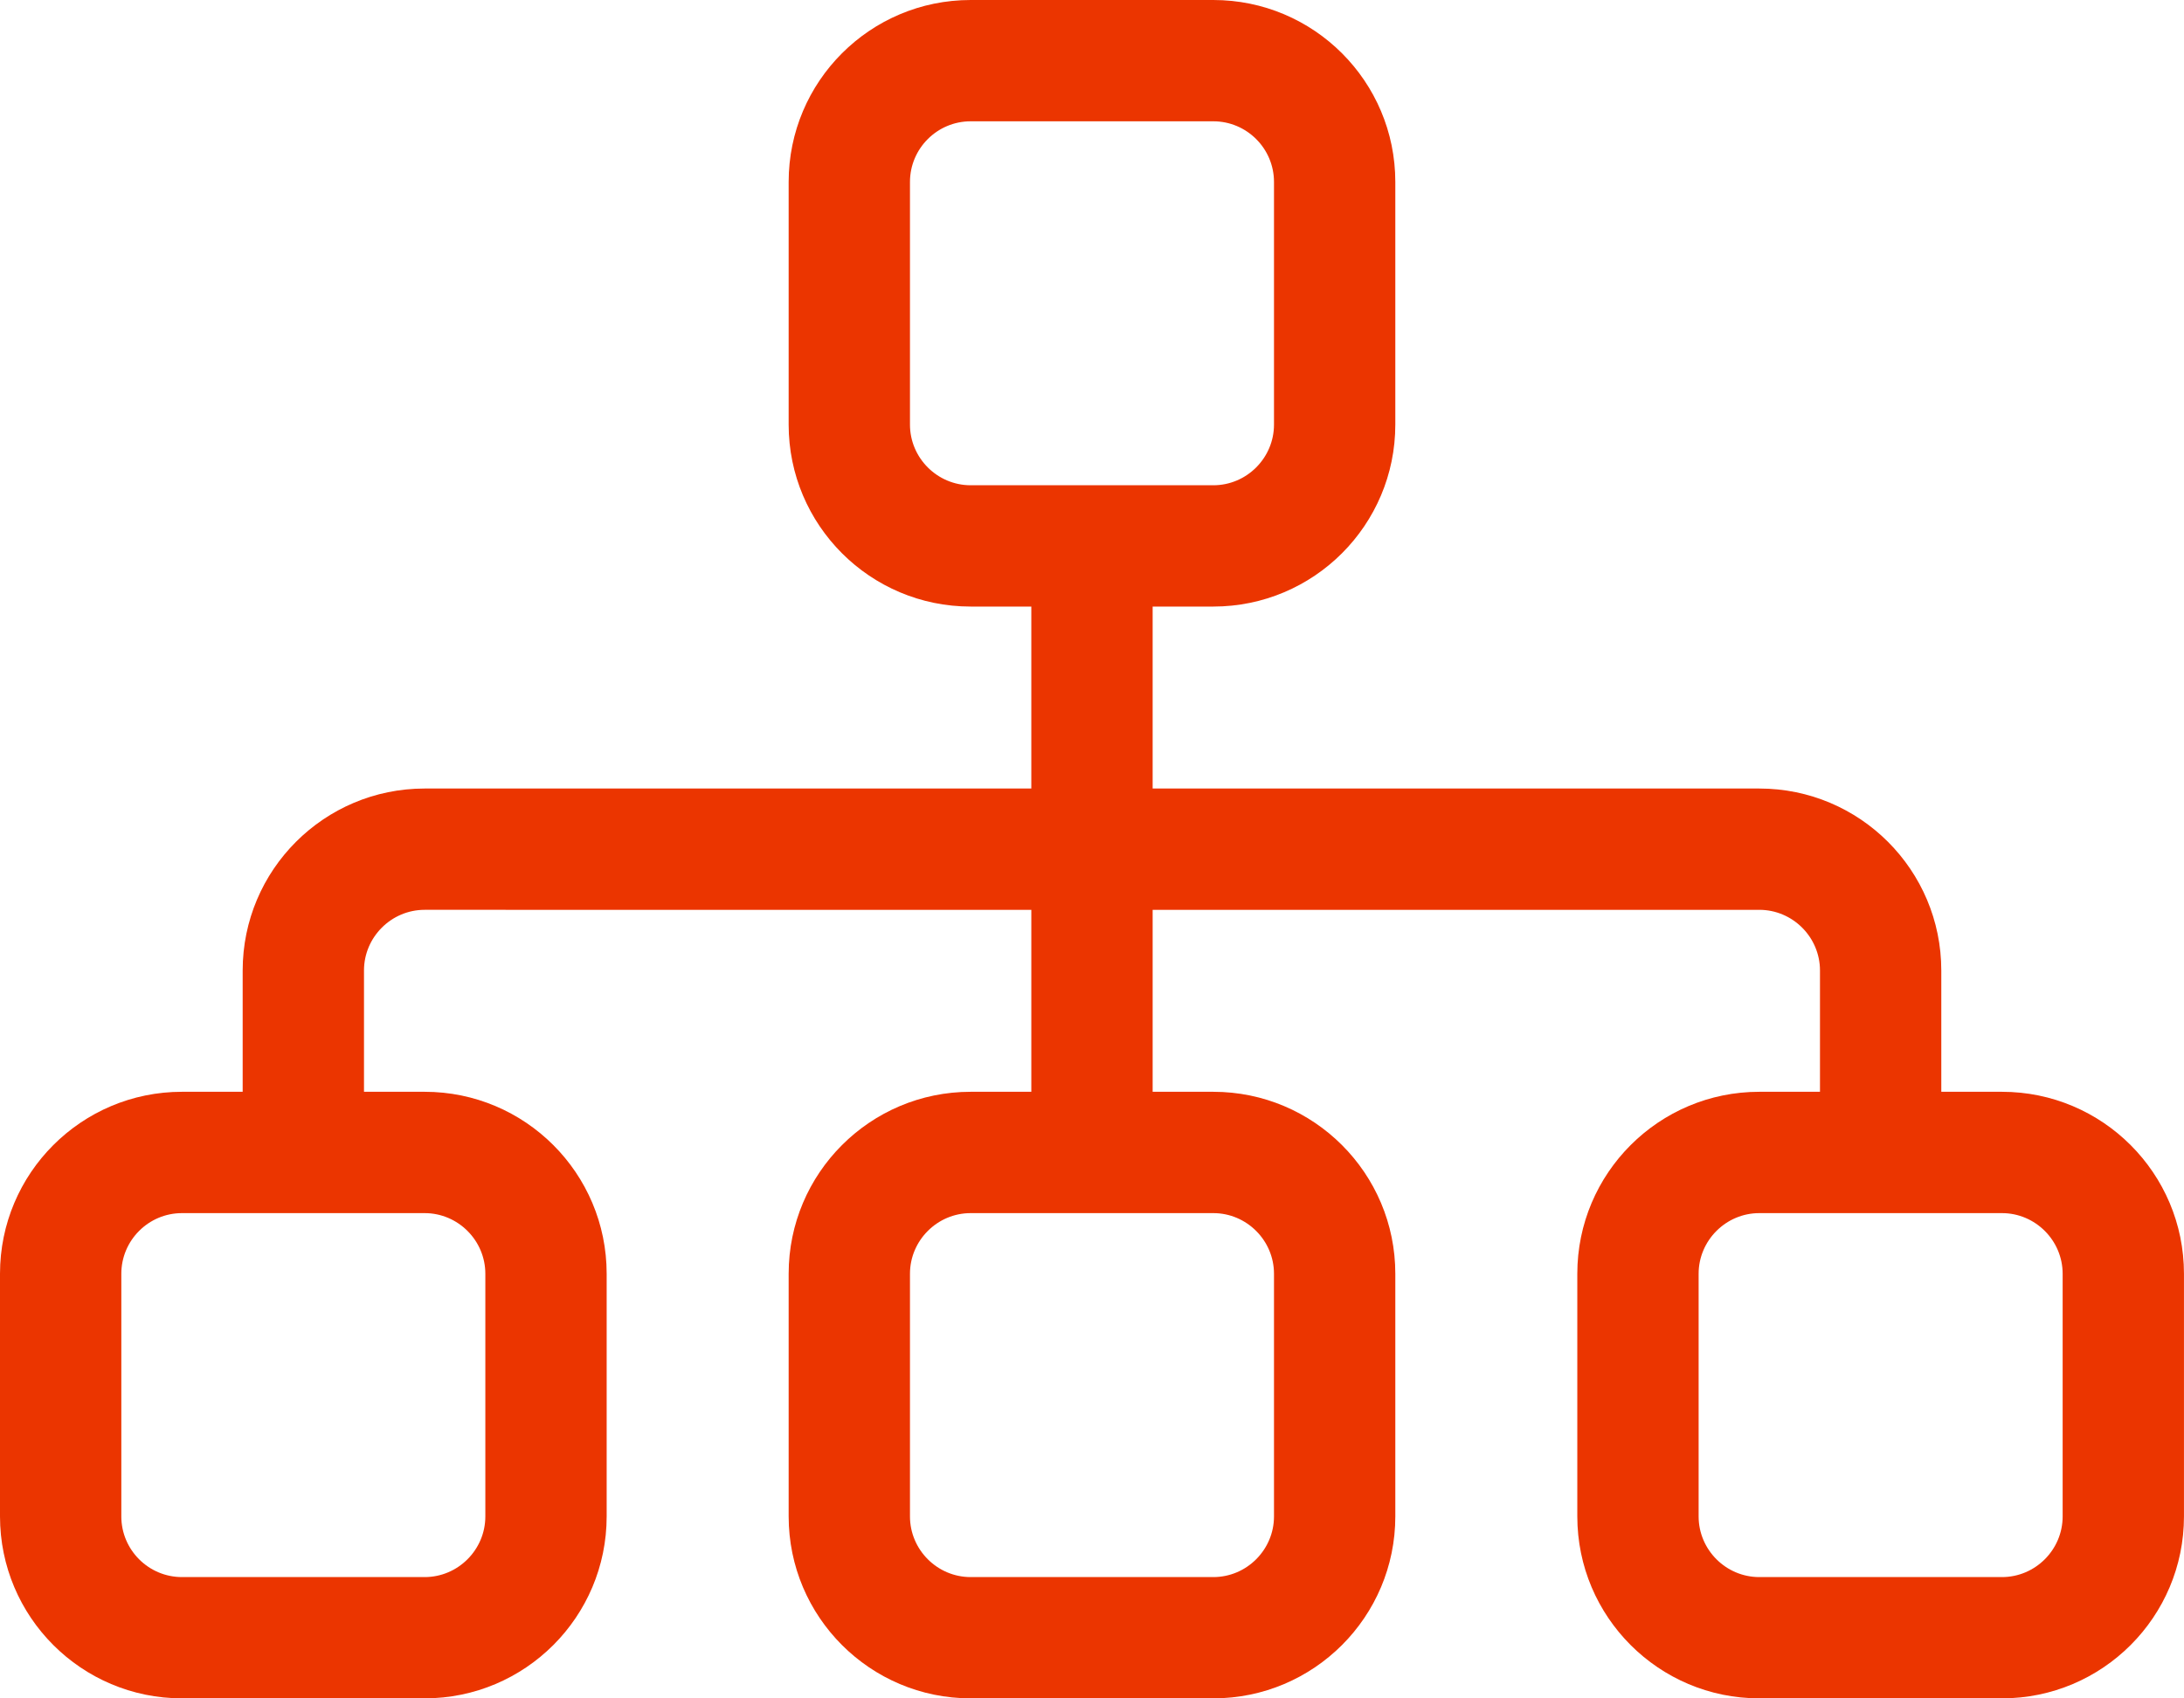
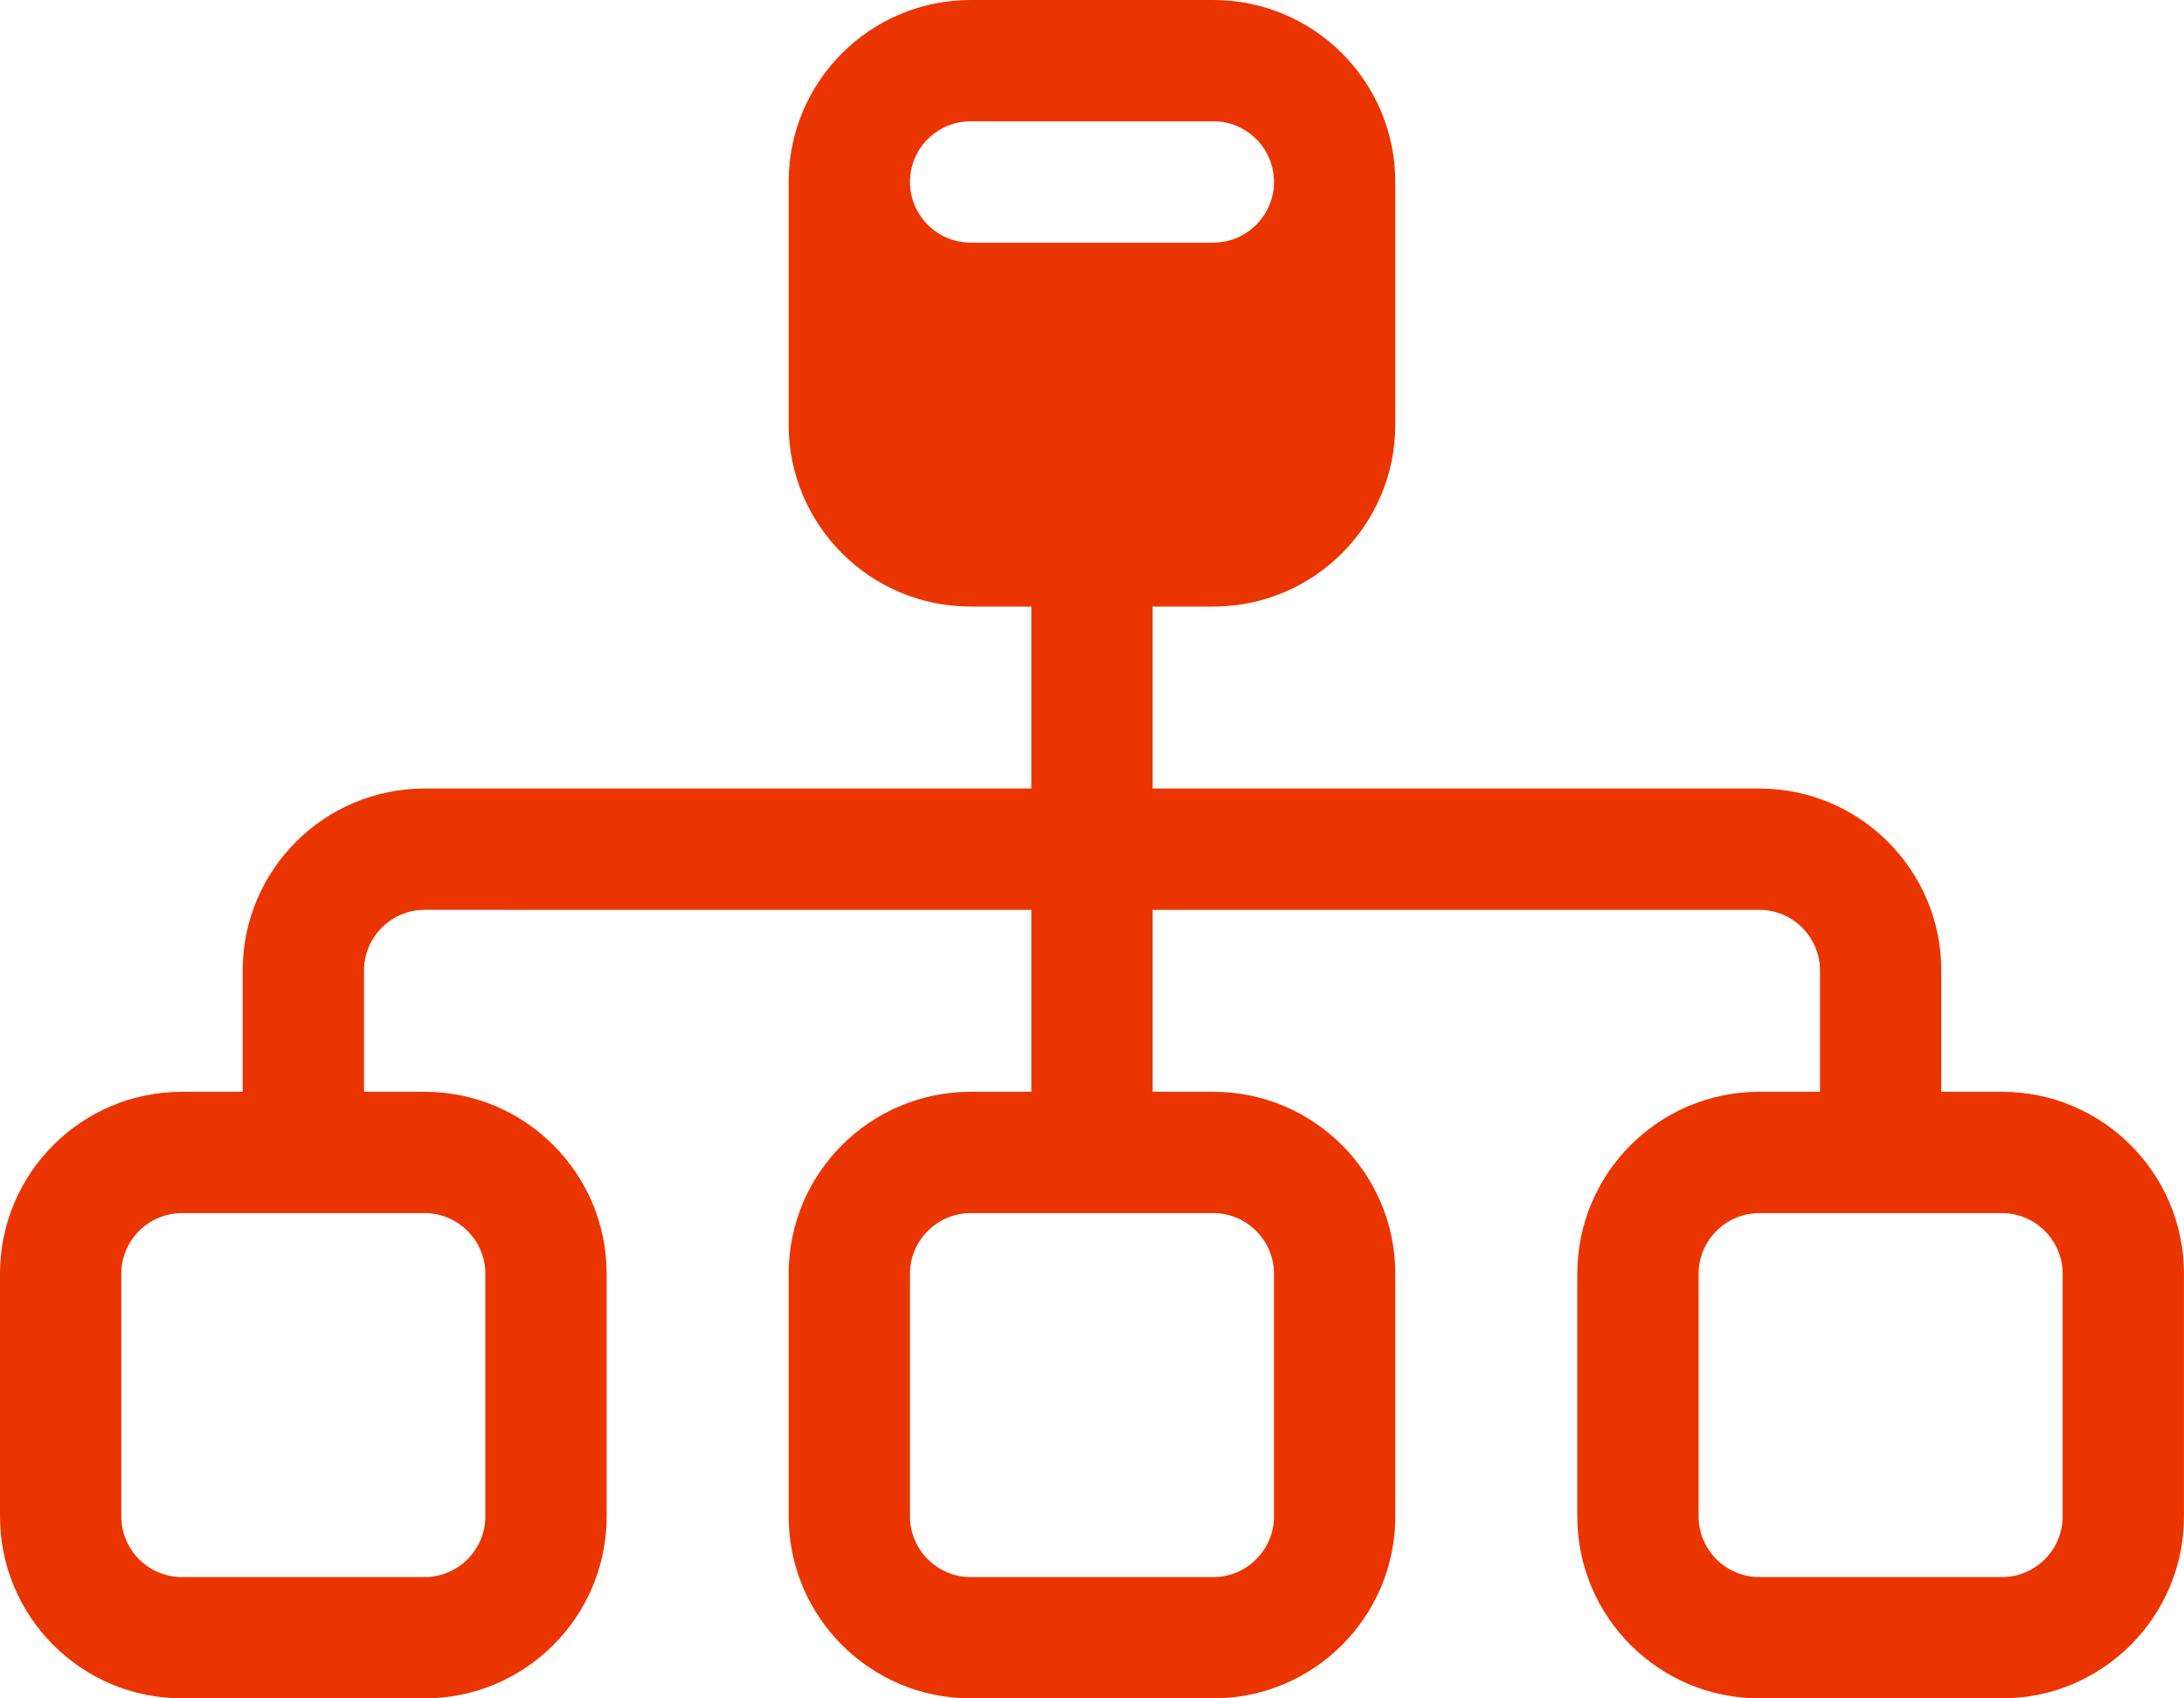
<svg xmlns="http://www.w3.org/2000/svg" id="b" width="64.286" height="50" viewBox="0 0 64.286 50">
  <defs>
    <style>.d{fill:#eb3500;}</style>
  </defs>
  <g id="c">
-     <path class="d" d="M23.214,12.5V5.357c0-2.959,2.4-5.357,5.357-5.357h7.143c2.958,0,5.357,2.398,5.357,5.357v7.143c0,2.958-2.4,5.357-5.357,5.357h-1.786v5.357h17.857c2.958,0,5.357,2.4,5.357,5.357v3.571h1.786c2.958,0,5.357,2.4,5.357,5.357v7.143c0,2.958-2.4,5.357-5.357,5.357h-7.143c-2.958,0-5.357-2.4-5.357-5.357v-7.143c0-2.958,2.4-5.357,5.357-5.357h1.786v-3.571c0-.982-.804-1.786-1.786-1.786h-17.857v5.357h1.786c2.958,0,5.357,2.4,5.357,5.357v7.143c0,2.958-2.4,5.357-5.357,5.357h-7.143c-2.958,0-5.357-2.4-5.357-5.357v-7.143c0-2.958,2.4-5.357,5.357-5.357h1.786v-5.357H12.5c-.982,0-1.786,.804-1.786,1.786v3.571h1.786c2.958,0,5.357,2.4,5.357,5.357v7.143c0,2.958-2.4,5.357-5.357,5.357H5.357c-2.959,0-5.357-2.4-5.357-5.357v-7.143c0-2.958,2.398-5.357,5.357-5.357h1.786v-3.571c0-2.958,2.398-5.357,5.357-5.357H30.357v-5.357h-1.786c-2.958,0-5.357-2.4-5.357-5.357ZM35.714,3.571h-7.143c-.982,0-1.786,.799-1.786,1.786v7.143c0,.982,.804,1.786,1.786,1.786h7.143c.982,0,1.786-.804,1.786-1.786V5.357c0-.987-.804-1.786-1.786-1.786ZM3.571,37.5v7.143c0,.982,.799,1.786,1.786,1.786h7.143c.982,0,1.786-.804,1.786-1.786v-7.143c0-.982-.804-1.786-1.786-1.786H5.357c-.987,0-1.786,.804-1.786,1.786Zm23.214,0v7.143c0,.982,.804,1.786,1.786,1.786h7.143c.982,0,1.786-.804,1.786-1.786v-7.143c0-.982-.804-1.786-1.786-1.786h-7.143c-.982,0-1.786,.804-1.786,1.786Zm23.214,0v7.143c0,.982,.804,1.786,1.786,1.786h7.143c.982,0,1.786-.804,1.786-1.786v-7.143c0-.982-.804-1.786-1.786-1.786h-7.143c-.982,0-1.786,.804-1.786,1.786Z" />
+     <path class="d" d="M23.214,12.5V5.357c0-2.959,2.4-5.357,5.357-5.357h7.143c2.958,0,5.357,2.398,5.357,5.357v7.143c0,2.958-2.4,5.357-5.357,5.357h-1.786v5.357h17.857c2.958,0,5.357,2.4,5.357,5.357v3.571h1.786c2.958,0,5.357,2.4,5.357,5.357v7.143c0,2.958-2.4,5.357-5.357,5.357h-7.143c-2.958,0-5.357-2.4-5.357-5.357v-7.143c0-2.958,2.4-5.357,5.357-5.357h1.786v-3.571c0-.982-.804-1.786-1.786-1.786h-17.857v5.357h1.786c2.958,0,5.357,2.4,5.357,5.357v7.143c0,2.958-2.4,5.357-5.357,5.357h-7.143c-2.958,0-5.357-2.4-5.357-5.357v-7.143c0-2.958,2.4-5.357,5.357-5.357h1.786v-5.357H12.5c-.982,0-1.786,.804-1.786,1.786v3.571h1.786c2.958,0,5.357,2.4,5.357,5.357v7.143c0,2.958-2.4,5.357-5.357,5.357H5.357c-2.959,0-5.357-2.4-5.357-5.357v-7.143c0-2.958,2.398-5.357,5.357-5.357h1.786v-3.571c0-2.958,2.398-5.357,5.357-5.357H30.357v-5.357h-1.786c-2.958,0-5.357-2.4-5.357-5.357ZM35.714,3.571h-7.143c-.982,0-1.786,.799-1.786,1.786c0,.982,.804,1.786,1.786,1.786h7.143c.982,0,1.786-.804,1.786-1.786V5.357c0-.987-.804-1.786-1.786-1.786ZM3.571,37.5v7.143c0,.982,.799,1.786,1.786,1.786h7.143c.982,0,1.786-.804,1.786-1.786v-7.143c0-.982-.804-1.786-1.786-1.786H5.357c-.987,0-1.786,.804-1.786,1.786Zm23.214,0v7.143c0,.982,.804,1.786,1.786,1.786h7.143c.982,0,1.786-.804,1.786-1.786v-7.143c0-.982-.804-1.786-1.786-1.786h-7.143c-.982,0-1.786,.804-1.786,1.786Zm23.214,0v7.143c0,.982,.804,1.786,1.786,1.786h7.143c.982,0,1.786-.804,1.786-1.786v-7.143c0-.982-.804-1.786-1.786-1.786h-7.143c-.982,0-1.786,.804-1.786,1.786Z" />
  </g>
</svg>